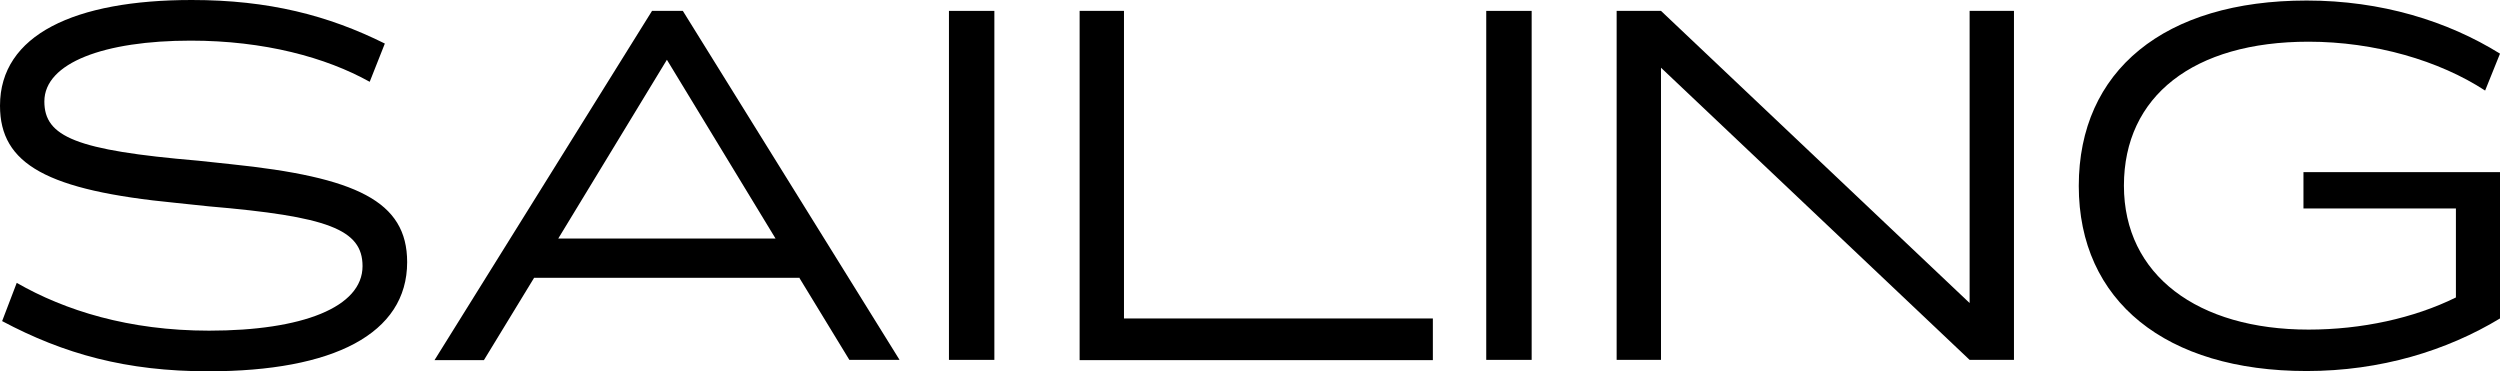
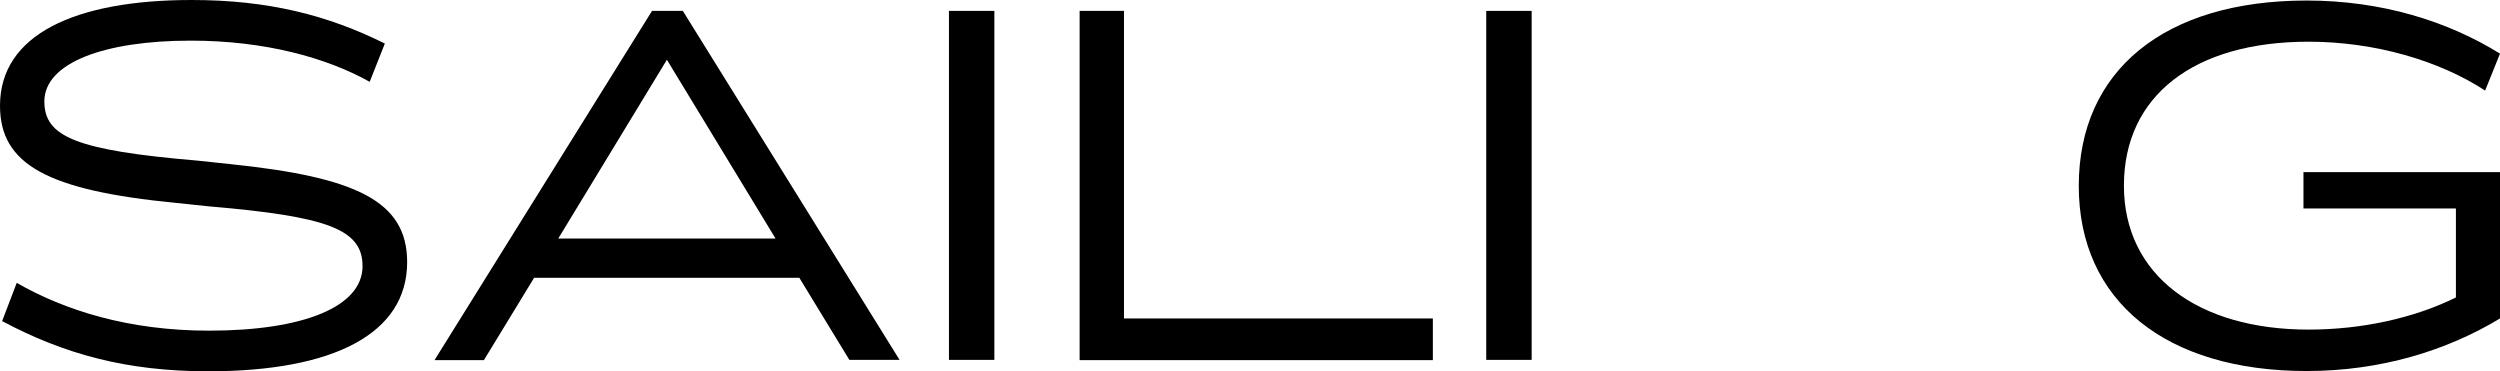
<svg xmlns="http://www.w3.org/2000/svg" id="Layer_2" data-name="Layer 2" viewBox="0 0 94.13 13.97">
  <defs>
    <style> .cls-1 { fill: #000; stroke-width: 0px; } </style>
  </defs>
  <g id="Layer_2-2" data-name="Layer 2">
    <g>
      <path class="cls-1" d="M14.49,1.64l-.57,1.44c-1.65-.92-3.97-1.55-6.74-1.55C3.94,1.53,1.67,2.36,1.67,3.82c0,1.33,1.19,1.84,5.79,2.23l1.22.13c4.73.49,6.65,1.39,6.65,3.69,0,2.7-2.78,4.11-7.49,4.11-3.08,0-5.43-.65-7.76-1.89l.55-1.44c1.81,1.04,4.22,1.8,7.24,1.8,3.51,0,5.78-.88,5.78-2.43,0-1.39-1.32-1.87-5.78-2.25l-1.24-.13C1.78,7.17,0,6.19,0,3.98,0,1.31,2.81,0,7.22,0c2.9,0,5.14.58,7.27,1.64Z" />
      <path class="cls-1" d="M30.08,10.46h-9.97l-1.89,3.1h-1.86L24.55.41h1.16l8.16,13.14h-1.89l-1.89-3.1ZM29.2,8.98l-4.09-6.73-4.09,6.73h8.19Z" />
      <path class="cls-1" d="M35.73,13.56V.41h1.71v13.14h-1.71Z" />
      <path class="cls-1" d="M53.95,11.99v1.57h-13.3V.41h1.67v11.58h11.63Z" />
      <path class="cls-1" d="M55.96,13.56V.41h1.71v13.14h-1.71Z" />
-       <path class="cls-1" d="M75.83.41v13.14h-1.67l-11.62-11v11h-1.67V.41h1.67l11.62,11V.41h1.67Z" />
-       <path class="cls-1" d="M86.74,6.48h7.39v5.51c-2,1.21-4.49,1.98-7.28,1.98-5.3,0-8.58-2.63-8.58-6.97S81.49.02,86.85.02c2.81,0,5.3.77,7.28,2l-.56,1.39c-1.73-1.13-4.16-1.84-6.65-1.84-4.33,0-6.95,2.05-6.95,5.42s2.78,5.42,6.95,5.42c2,0,3.97-.43,5.55-1.21v-3.35h-5.74v-1.37Z" />
+       <path class="cls-1" d="M86.74,6.48h7.39v5.51c-2,1.21-4.49,1.98-7.28,1.98-5.3,0-8.58-2.63-8.58-6.97S81.49.02,86.85.02c2.81,0,5.3.77,7.28,2l-.56,1.39c-1.73-1.13-4.16-1.84-6.65-1.84-4.33,0-6.95,2.05-6.95,5.42s2.78,5.42,6.95,5.42c2,0,3.97-.43,5.55-1.21v-3.35h-5.74v-1.37" />
    </g>
  </g>
</svg>